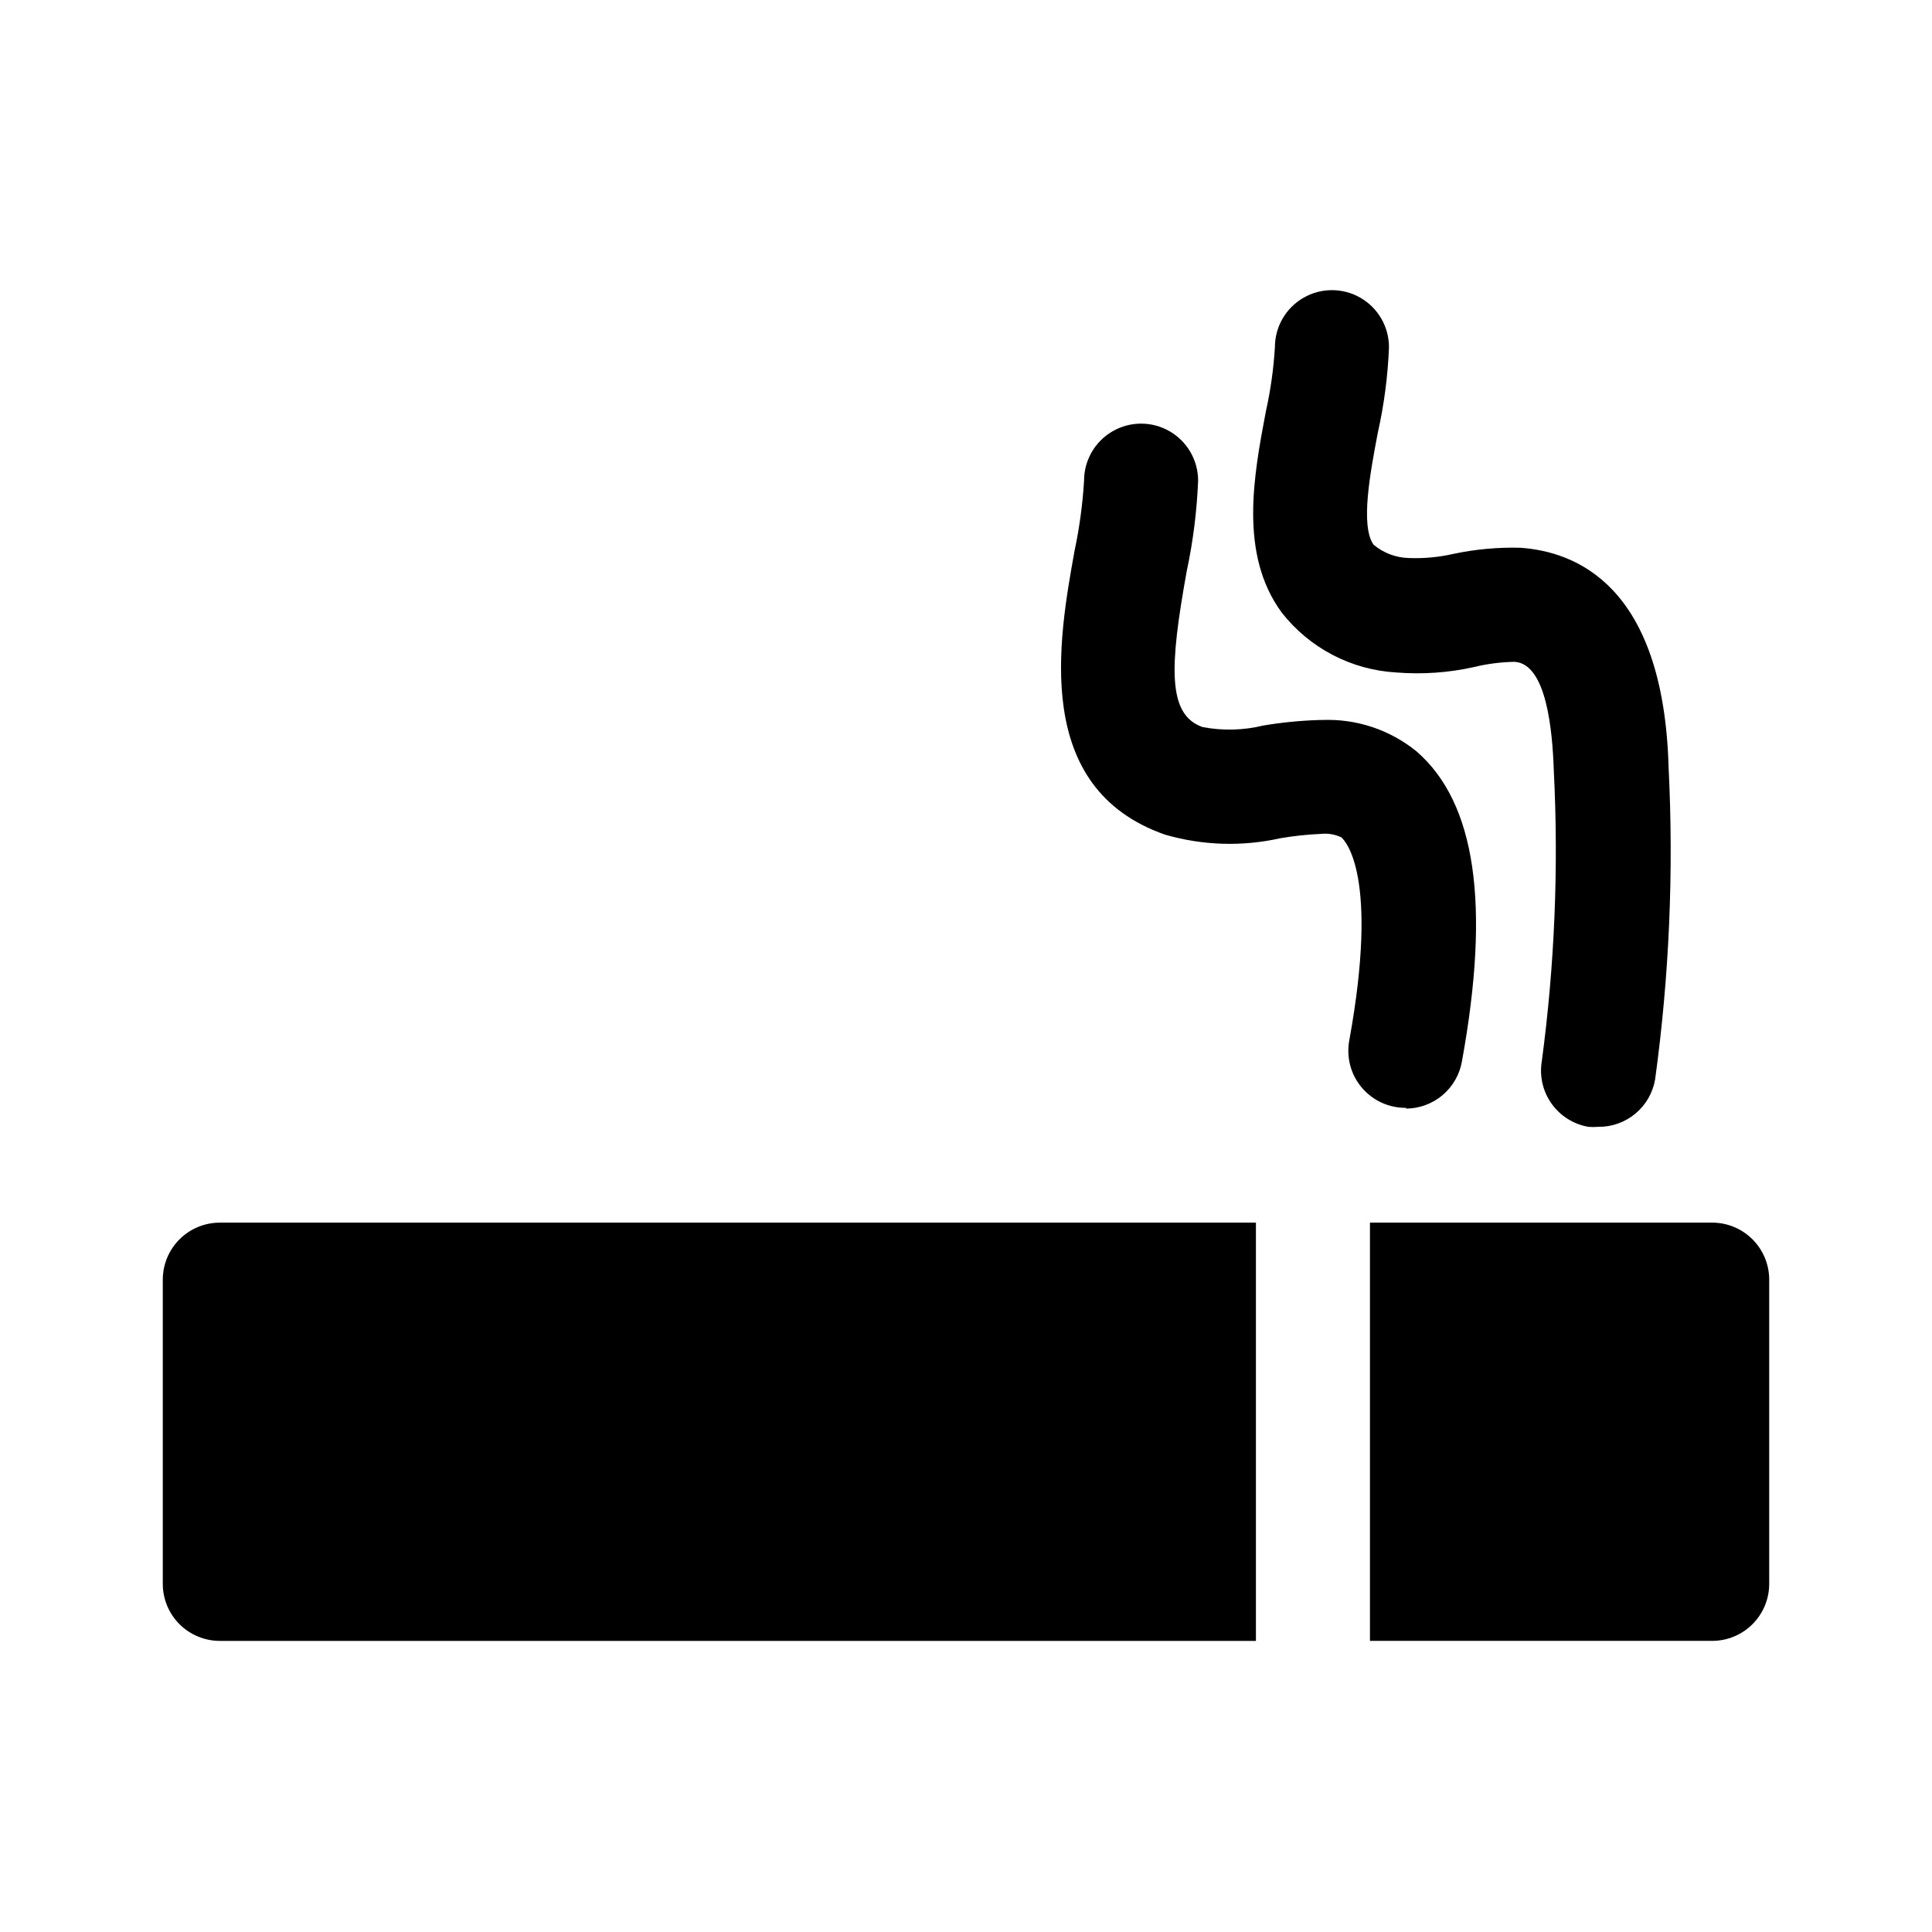
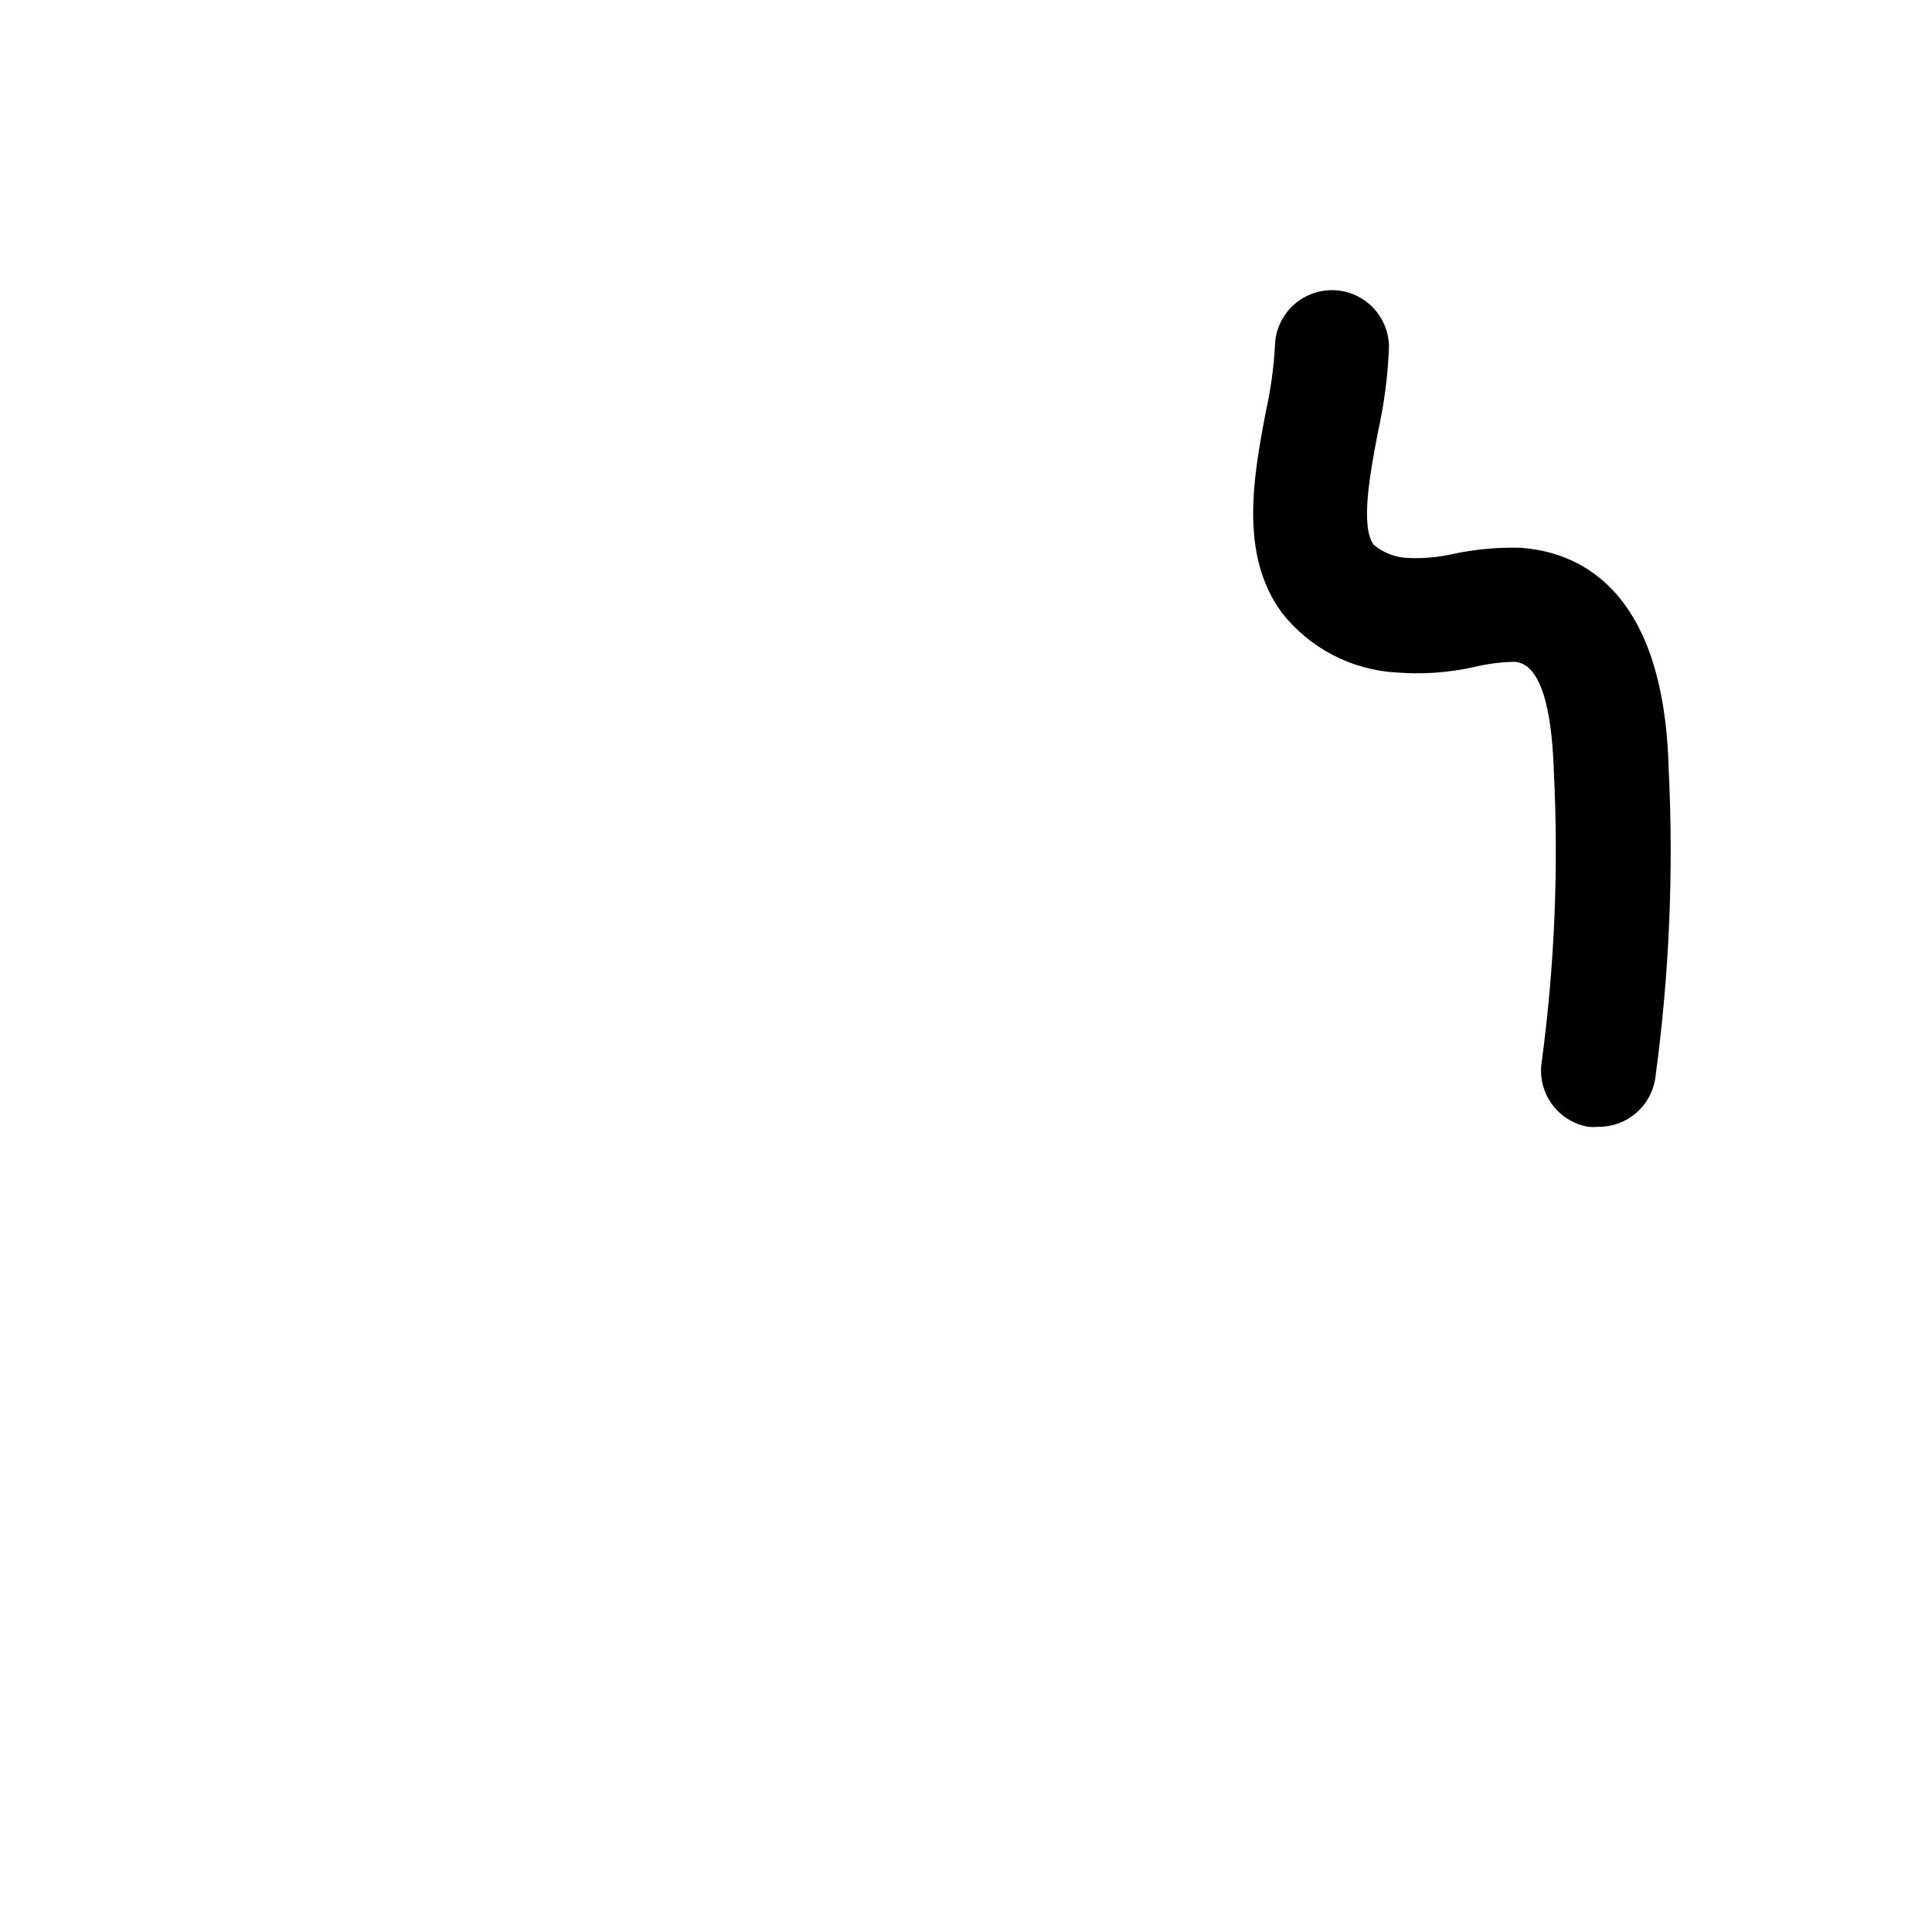
<svg xmlns="http://www.w3.org/2000/svg" fill="#000000" width="800px" height="800px" version="1.1" viewBox="144 144 512 512">
  <g>
-     <path d="m516.58 437.79c3.566-0.012 7.012-1.281 9.734-3.586 2.719-2.305 4.535-5.496 5.129-9.012 7.559-41.562 3.629-68.418-11.992-82.02h0.004c-7.086-5.785-16.051-8.766-25.191-8.363h-0.656c-4.965 0.152-9.914 0.641-14.812 1.461-5.281 1.289-10.781 1.43-16.121 0.402-9.32-3.273-8.766-15.922-4.18-41.312 1.684-7.891 2.695-15.914 3.019-23.98 0-5.398-2.879-10.387-7.555-13.09-4.676-2.699-10.438-2.699-15.113 0-4.68 2.703-7.559 7.691-7.559 13.09-0.375 6.25-1.219 12.465-2.519 18.59-4.231 23.527-11.336 62.875 23.98 75.219 9.938 2.883 20.438 3.211 30.531 0.957 3.566-0.613 7.168-1 10.781-1.156 1.848-0.199 3.715 0.113 5.391 0.906 1.059 0.906 10.078 10.078 2.117 53.855-0.816 4.457 0.41 9.043 3.336 12.496 2.93 3.453 7.25 5.414 11.777 5.34z" />
    <path d="m514.01 322.21c6.867 0.555 13.777 0.078 20.504-1.41 3.547-0.871 7.18-1.344 10.832-1.41 8.516 0.453 10.078 18.289 10.43 28.867 1.293 25.688 0.23 51.438-3.176 76.93-0.672 3.949 0.25 8.004 2.566 11.27 2.312 3.269 5.832 5.484 9.777 6.164 0.855 0.074 1.715 0.074 2.57 0 3.609 0.051 7.113-1.191 9.887-3.504 2.773-2.309 4.625-5.535 5.227-9.09 3.746-27.324 4.941-54.934 3.578-82.477-1.309-48.816-24.988-57.383-39.297-58.391-5.938-0.156-11.875 0.383-17.684 1.613-3.879 0.891-7.863 1.266-11.84 1.109-3.434-0.078-6.738-1.324-9.371-3.527-3.578-5.039-0.855-19.195 1.109-29.625 1.68-7.469 2.672-15.074 2.973-22.723 0-5.398-2.883-10.391-7.559-13.09-4.676-2.699-10.438-2.699-15.113 0s-7.559 7.691-7.559 13.09c-0.348 5.766-1.156 11.496-2.418 17.129-3.176 16.828-7.152 37.734 4.231 53.203 7.359 9.406 18.41 15.188 30.332 15.871z" />
-     <path d="m187.14 483.13v80.609c0 4.008 1.59 7.852 4.426 10.688 2.832 2.832 6.68 4.426 10.688 4.426h274.58v-110.84h-274.58c-4.008 0-7.856 1.594-10.688 4.43-2.836 2.832-4.426 6.676-4.426 10.688z" />
-     <path d="m597.74 468.01h-90.688v110.84h90.688c4.012 0 7.856-1.594 10.688-4.426 2.836-2.836 4.43-6.68 4.43-10.688v-80.609c0-4.012-1.594-7.856-4.43-10.688-2.832-2.836-6.676-4.43-10.688-4.43z" />
  </g>
</svg>